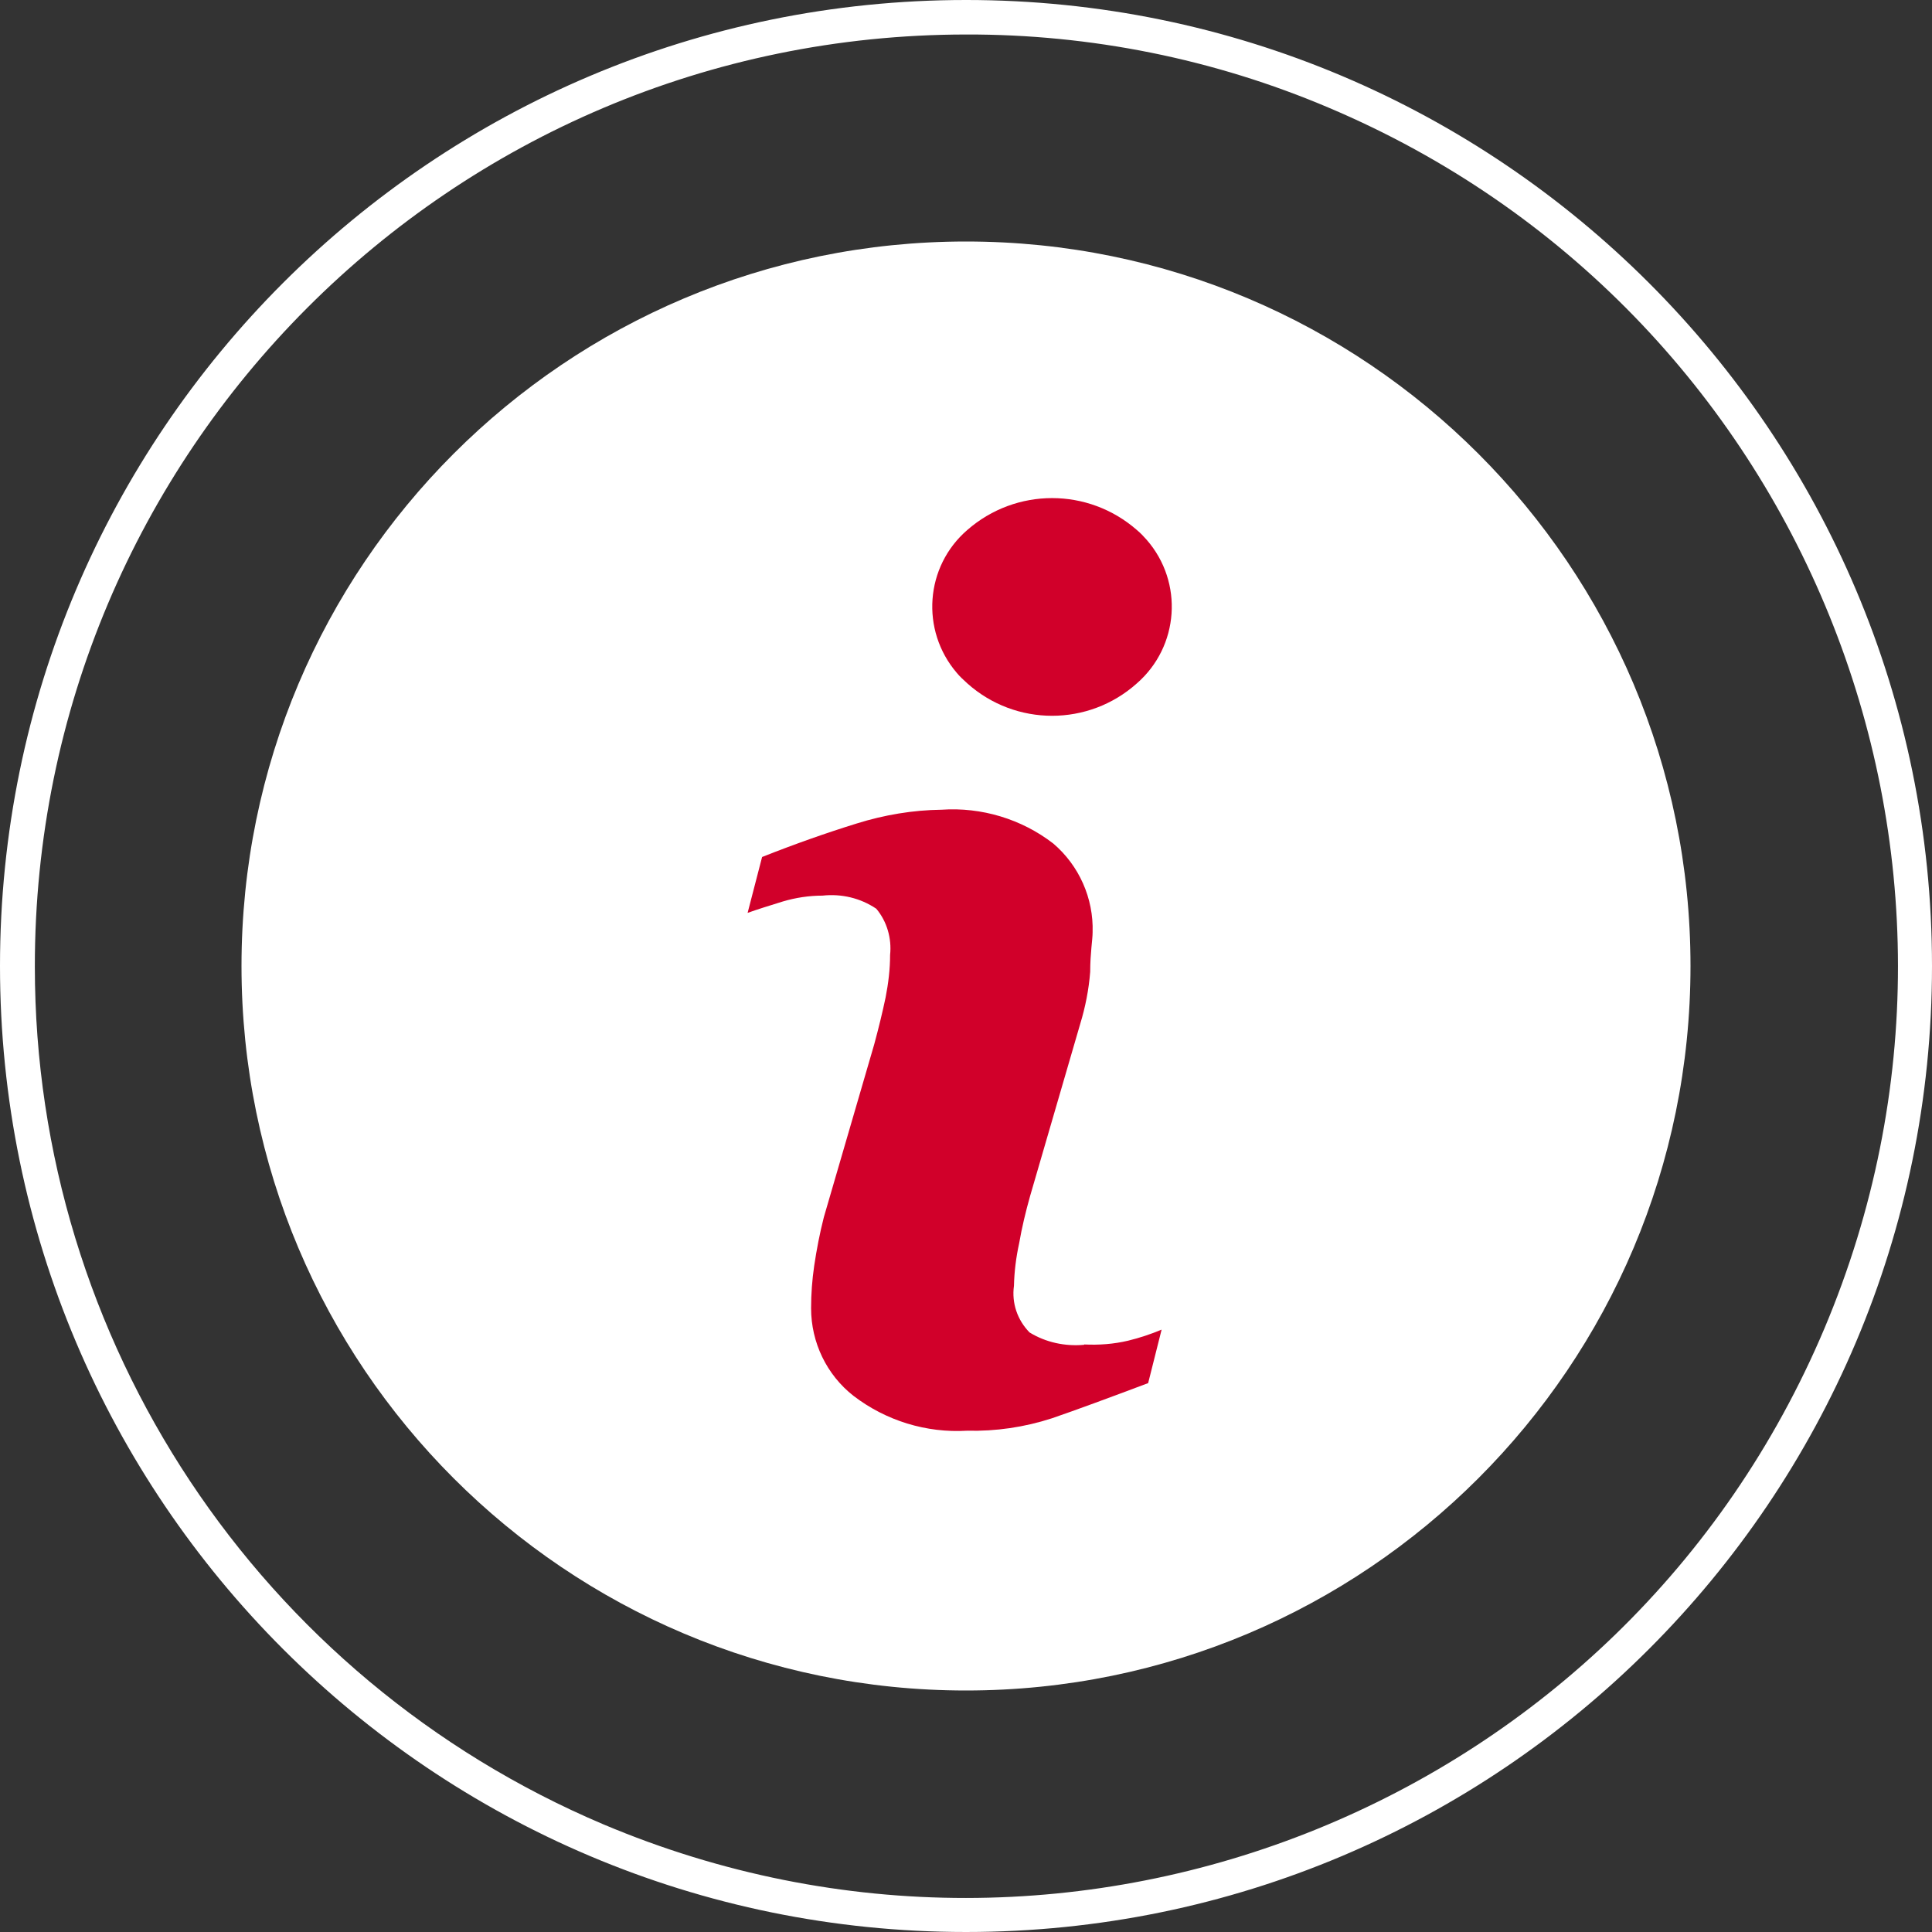
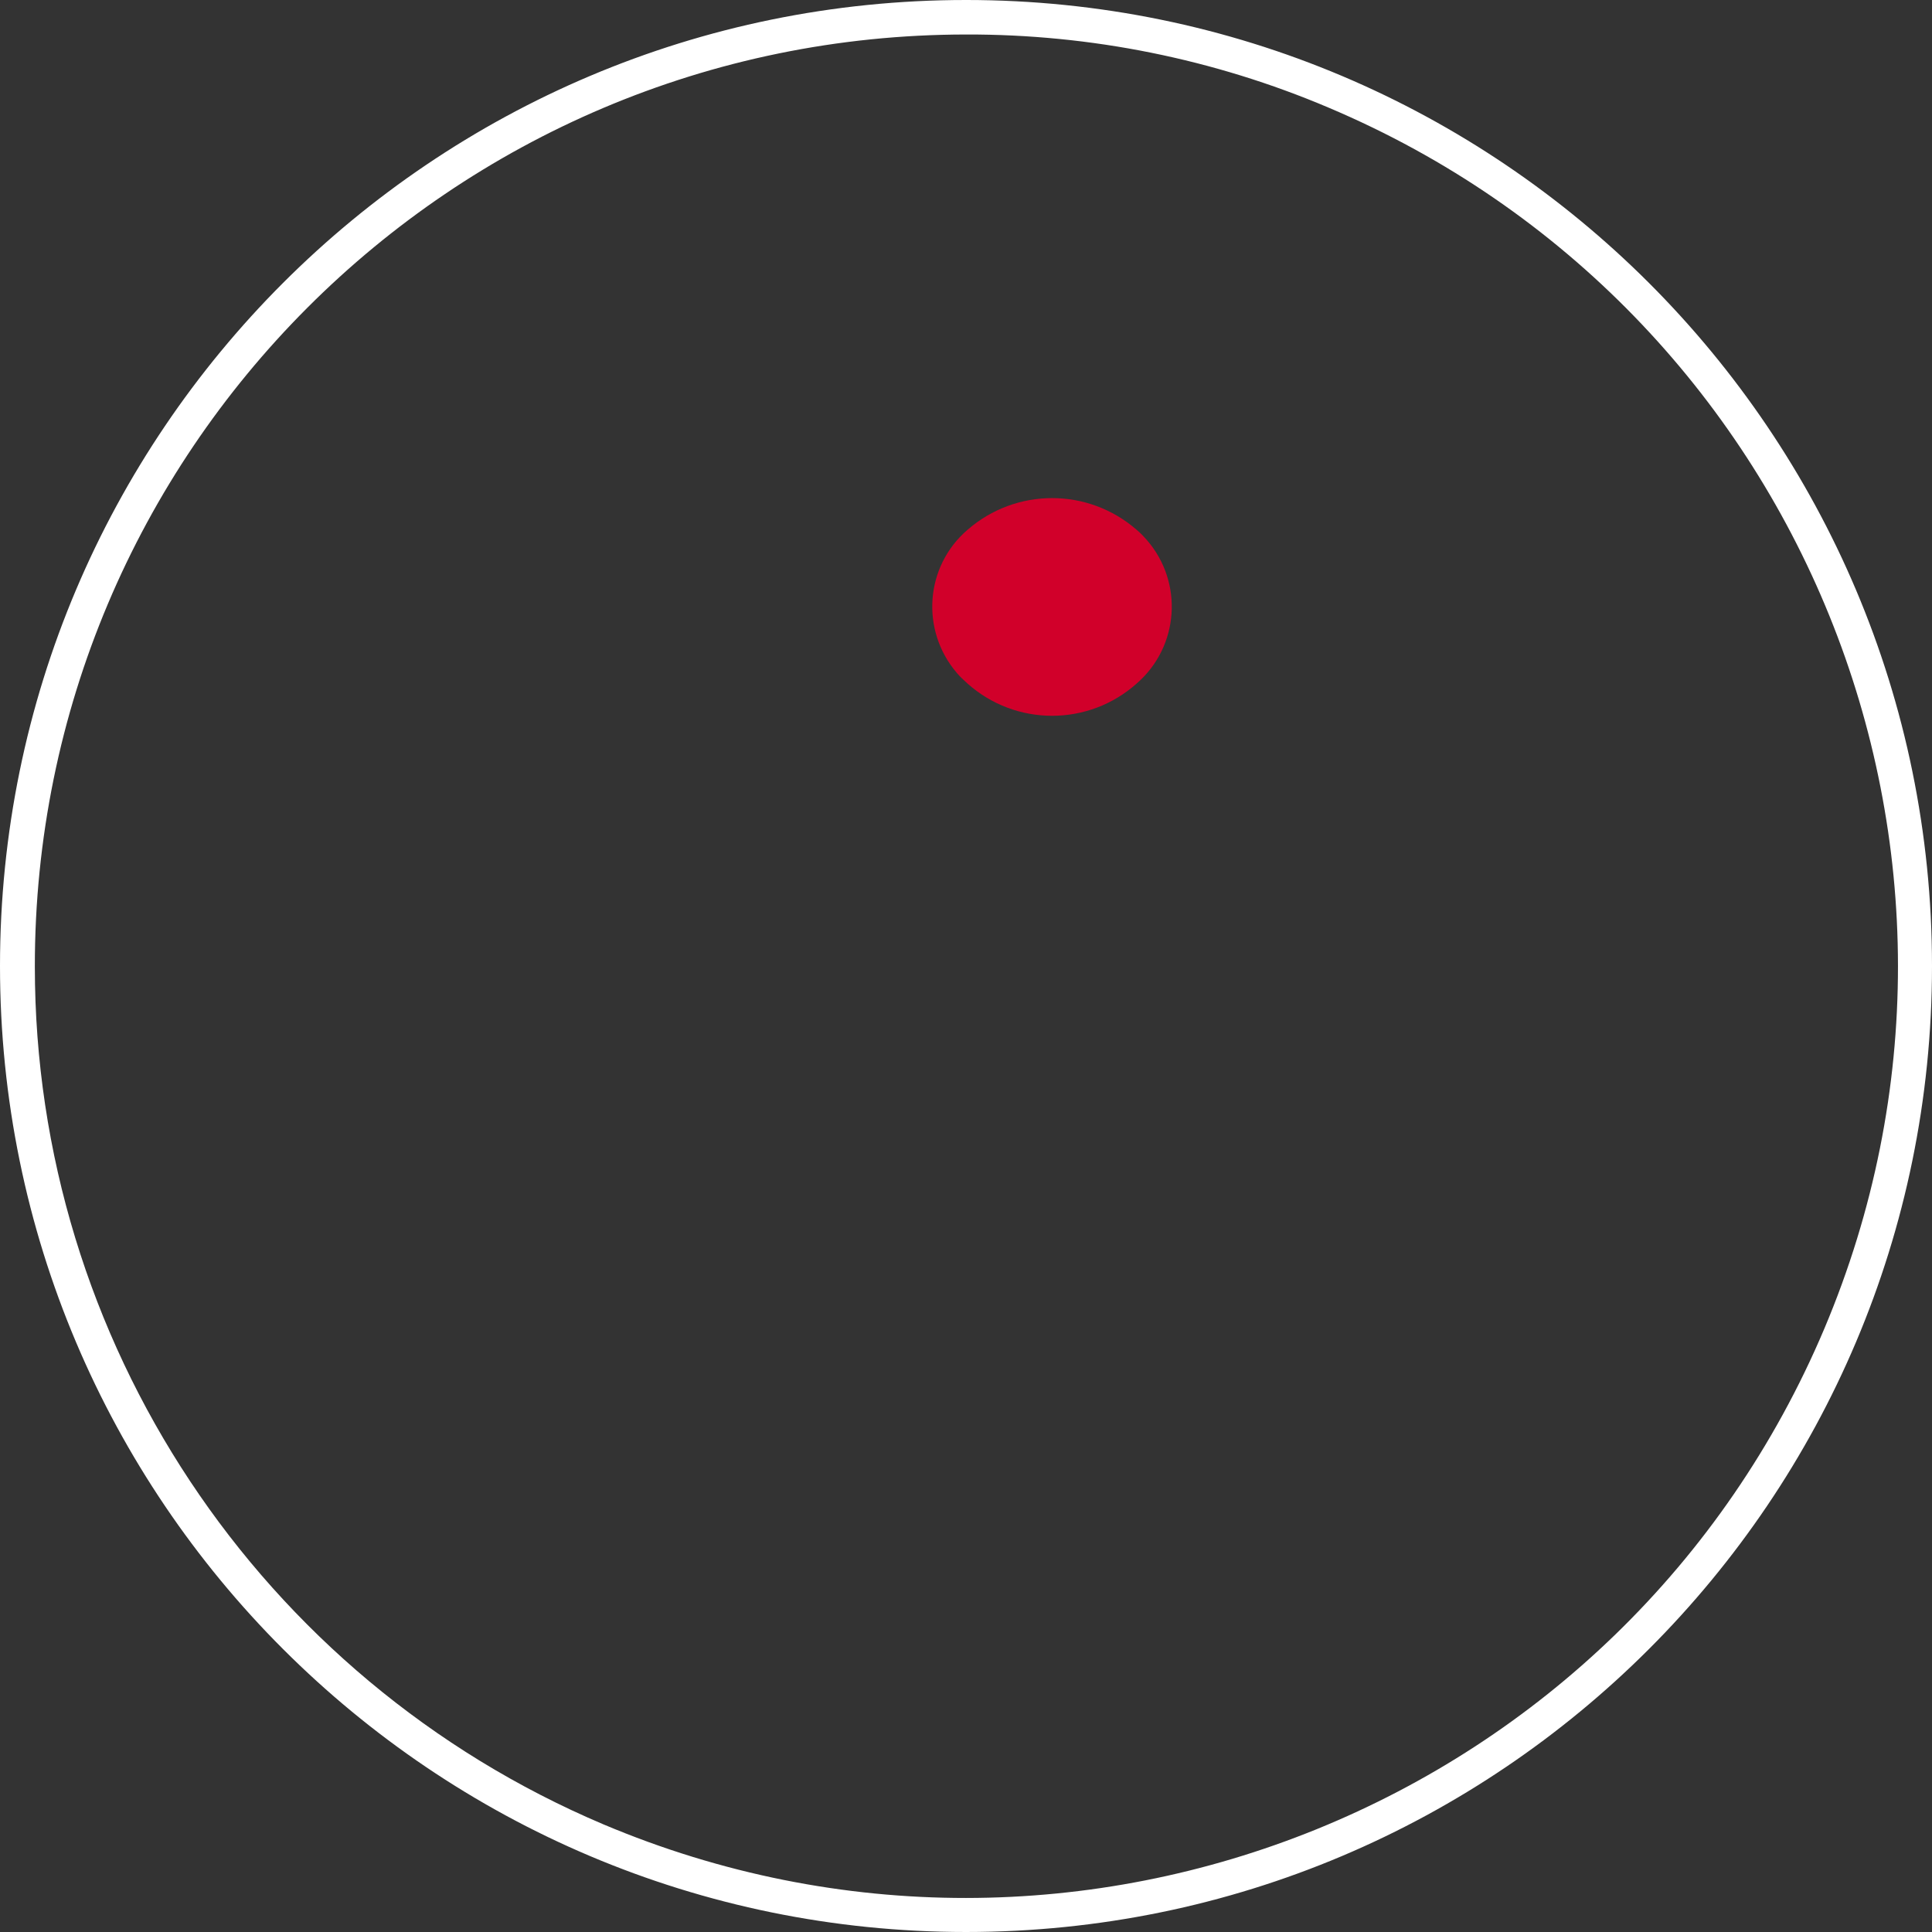
<svg xmlns="http://www.w3.org/2000/svg" id="Calque_1" viewBox="0 0 56 56">
  <rect x="0" y="0" width="56" height="56" fill="#333333" stroke="none" />
  <g id="infos">
-     <path id="Tracé_83953" d="m28,7c11.6,0,21,9.4,21,21s-9.4,21-21,21S7,39.6,7,28,16.4,7,28,7Z" style="fill:#fff;" />
    <path id="Ellipse_539" d="m28,1C13.08,1.01,1,13.11,1.01,28.02c0,10.84,6.5,20.63,16.48,24.86,13.74,5.8,29.58-.63,35.39-14.37,5.8-13.74-.63-29.58-14.37-35.39h0c-3.32-1.41-6.9-2.13-10.51-2.12m0-1c15.46,0,28,12.54,28,28s-12.54,28-28,28S0,43.46,0,28,12.54,0,28,0Z" style="fill:#fff;" />
-     <path id="Tracé_83887" d="m31.42,38.98c-.55.05-1.11-.07-1.58-.36-.35-.36-.52-.85-.45-1.35.01-.41.06-.82.15-1.23.08-.46.19-.92.32-1.38l1.45-4.98c.15-.49.25-1,.29-1.51,0-.55.07-.93.07-1.15.03-.98-.39-1.93-1.14-2.57-.92-.71-2.08-1.06-3.24-.98-.83.01-1.66.15-2.46.4-.87.27-1.78.59-2.74.97l-.42,1.62c.28-.1.63-.21,1.02-.33.37-.11.76-.17,1.15-.17.55-.06,1.1.07,1.56.38.31.37.45.86.4,1.34,0,.41-.05.82-.13,1.23-.09.43-.2.88-.33,1.36l-1.46,5.01c-.12.47-.21.94-.28,1.41-.06.41-.09.82-.09,1.23,0,.99.45,1.93,1.23,2.54.94.72,2.11,1.08,3.29,1.01.83.02,1.66-.1,2.46-.36.7-.24,1.62-.58,2.79-1.02l.39-1.55c-.31.13-.64.24-.97.32-.42.1-.85.13-1.27.11Z" style="fill:#d1002a;" />
    <path id="Tracé_83888" d="m32.95,15.36c-1.41-1.23-3.5-1.23-4.91,0-1.23,1.06-1.36,2.91-.31,4.14.09.11.2.21.31.31,1.4,1.25,3.51,1.25,4.91,0,1.23-1.07,1.36-2.93.29-4.16-.09-.1-.18-.2-.29-.29Z" style="fill:#d1002a;" />
  </g>
</svg>